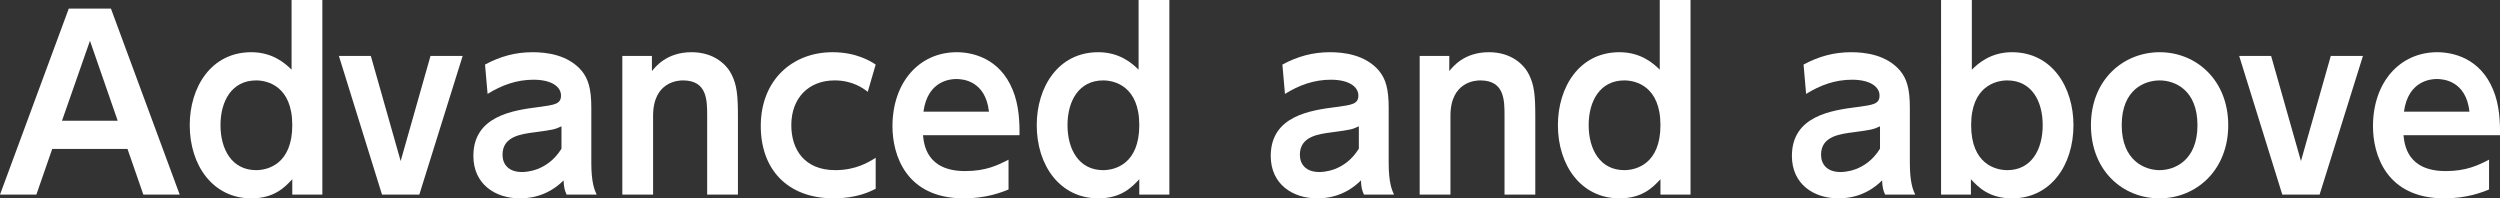
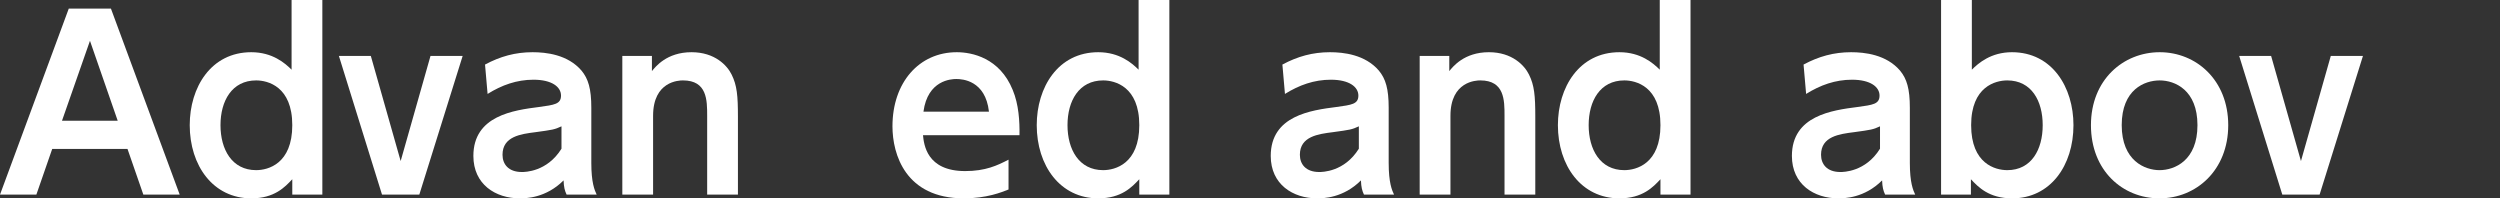
<svg xmlns="http://www.w3.org/2000/svg" id="_レイヤー_2" data-name="レイヤー 2" viewBox="0 0 321.78 25.53">
  <rect x="0" y="0" width="321.78" height="25.53" fill="#333333" stroke="none" />
  <defs>
    <style>
      .cls-1 {
        fill: #fff;
        stroke-width: 0px;
      }
    </style>
  </defs>
  <g id="_レイヤー_1-2" data-name="レイヤー 1">
    <g>
      <path class="cls-1" d="M6.72,19.17l-2.04,5.88H0L8.85,1.11h5.43l8.85,23.94h-4.68l-2.04-5.88H6.72ZM15.15,15.54l-3.57-10.29-3.6,10.29h7.17Z" />
      <path class="cls-1" d="M37.62,23.07c-.93.99-2.28,2.46-5.28,2.46-4.92,0-7.92-4.23-7.92-9.42,0-4.86,2.73-9.39,7.92-9.39,2.73,0,4.35,1.41,5.19,2.25V0h3.96v25.05h-3.87v-1.98ZM32.97,10.35c-3.12,0-4.59,2.64-4.59,5.76s1.47,5.79,4.59,5.79c1.53,0,4.65-.81,4.65-5.79s-3.15-5.76-4.65-5.76Z" />
      <path class="cls-1" d="M55.41,7.2h4.14l-5.58,17.85h-4.8l-5.55-17.85h4.11l3.84,13.53,3.84-13.53Z" />
      <path class="cls-1" d="M62.43,8.31c1.95-1.05,3.9-1.59,6.12-1.59,1.74,0,4.53.3,6.3,2.37.87,1.05,1.26,2.34,1.26,4.77v7.11c0,2.55.42,3.51.69,4.08h-3.87c-.24-.51-.36-.96-.39-1.83-2.28,2.28-4.86,2.31-5.64,2.31-3.12,0-5.97-1.8-5.97-5.46,0-5.19,5.19-5.88,8.46-6.3,1.95-.27,2.82-.36,2.82-1.47s-1.17-2.04-3.54-2.04c-2.16,0-4.08.69-5.91,1.83l-.33-3.78ZM72.27,16.26c-.9.42-1.14.45-3.33.75-1.89.24-4.26.54-4.26,2.91,0,1.2.75,2.22,2.49,2.22.36,0,3.24,0,5.1-3v-2.88Z" />
      <path class="cls-1" d="M80.1,25.05V7.2h3.81v1.95c.45-.54,1.89-2.43,5.1-2.43,3,0,4.59,1.71,5.16,2.88.69,1.38.81,2.73.81,5.4v10.05h-3.96v-10.14c0-2.01,0-4.56-3.12-4.56-.51,0-3.84.09-3.84,4.56v10.14h-3.96Z" />
-       <path class="cls-1" d="M112.71,24.3c-.72.36-2.43,1.23-5.4,1.23-5.97,0-9.39-3.75-9.39-9.3,0-5.94,4.08-9.51,9.24-9.51,3.06,0,4.92,1.17,5.55,1.59l-1.02,3.51c-.54-.42-1.92-1.47-4.26-1.47-3.33,0-5.58,2.25-5.58,5.76,0,3.09,1.65,5.79,5.67,5.79,2.67,0,4.32-1.05,5.19-1.59v3.99Z" />
      <path class="cls-1" d="M118.8,17.4c.12,1.17.45,4.62,5.43,4.62,2.61,0,4.14-.72,5.58-1.47v3.84c-.9.36-2.82,1.14-5.76,1.14-7.5,0-9.18-5.67-9.18-9.27,0-5.64,3.42-9.54,8.28-9.54,1.95,0,5.52.72,7.2,4.86.78,1.86.9,4.05.87,5.82h-12.42ZM127.29,14.37c-.45-4.02-3.42-4.2-4.2-4.2-.66,0-3.69.15-4.23,4.2h8.43Z" />
      <path class="cls-1" d="M146.64,23.07c-.93.99-2.28,2.46-5.28,2.46-4.92,0-7.92-4.23-7.92-9.42,0-4.86,2.73-9.39,7.92-9.39,2.73,0,4.35,1.41,5.19,2.25V0h3.96v25.05h-3.87v-1.98ZM141.99,10.35c-3.12,0-4.59,2.64-4.59,5.76s1.47,5.79,4.59,5.79c1.53,0,4.65-.81,4.65-5.79s-3.15-5.76-4.65-5.76Z" />
      <path class="cls-1" d="M165.06,8.31c1.95-1.05,3.9-1.59,6.12-1.59,1.74,0,4.53.3,6.3,2.37.87,1.05,1.26,2.34,1.26,4.77v7.11c0,2.55.42,3.51.69,4.08h-3.87c-.24-.51-.36-.96-.39-1.83-2.28,2.28-4.86,2.31-5.64,2.31-3.12,0-5.97-1.8-5.97-5.46,0-5.19,5.19-5.88,8.46-6.3,1.95-.27,2.82-.36,2.82-1.47s-1.17-2.04-3.54-2.04c-2.16,0-4.08.69-5.91,1.83l-.33-3.78ZM174.9,16.26c-.9.42-1.14.45-3.33.75-1.89.24-4.26.54-4.26,2.91,0,1.2.75,2.22,2.49,2.22.36,0,3.24,0,5.1-3v-2.88Z" />
      <path class="cls-1" d="M182.73,25.05V7.2h3.81v1.95c.45-.54,1.89-2.43,5.1-2.43,3,0,4.59,1.71,5.16,2.88.69,1.38.81,2.73.81,5.4v10.05h-3.96v-10.14c0-2.01,0-4.56-3.12-4.56-.51,0-3.84.09-3.84,4.56v10.14h-3.96Z" />
      <path class="cls-1" d="M213.72,23.07c-.93.99-2.28,2.46-5.28,2.46-4.92,0-7.92-4.23-7.92-9.42,0-4.86,2.73-9.39,7.92-9.39,2.73,0,4.35,1.41,5.19,2.25V0h3.96v25.05h-3.87v-1.98ZM209.07,10.35c-3.12,0-4.59,2.64-4.59,5.76s1.47,5.79,4.59,5.79c1.53,0,4.65-.81,4.65-5.79s-3.15-5.76-4.65-5.76Z" />
      <path class="cls-1" d="M232.14,8.31c1.95-1.05,3.9-1.59,6.12-1.59,1.74,0,4.53.3,6.3,2.37.87,1.05,1.26,2.34,1.26,4.77v7.11c0,2.55.42,3.51.69,4.08h-3.87c-.24-.51-.36-.96-.39-1.83-2.28,2.28-4.86,2.31-5.64,2.31-3.12,0-5.97-1.8-5.97-5.46,0-5.19,5.19-5.88,8.46-6.3,1.95-.27,2.82-.36,2.82-1.47s-1.17-2.04-3.54-2.04c-2.16,0-4.08.69-5.91,1.83l-.33-3.78ZM241.98,16.26c-.9.42-1.14.45-3.33.75-1.89.24-4.26.54-4.26,2.91,0,1.2.75,2.22,2.49,2.22.36,0,3.24,0,5.1-3v-2.88Z" />
      <path class="cls-1" d="M253.68,25.05h-3.84V0h3.96v8.97c.84-.84,2.46-2.25,5.16-2.25,5.19,0,7.92,4.53,7.92,9.39,0,5.19-2.97,9.42-7.89,9.42-3,0-4.38-1.47-5.31-2.46v1.98ZM258.36,21.9c3.12,0,4.56-2.67,4.56-5.79s-1.44-5.76-4.56-5.76c-1.5,0-4.65.78-4.65,5.76s3.12,5.79,4.65,5.79Z" />
      <path class="cls-1" d="M277.98,6.72c4.71,0,8.82,3.6,8.82,9.39s-4.11,9.42-8.85,9.42-8.82-3.57-8.82-9.42,4.17-9.39,8.85-9.39ZM277.95,21.9c1.98,0,4.89-1.26,4.89-5.79s-2.91-5.76-4.86-5.76-4.89,1.17-4.89,5.76,3,5.79,4.86,5.79Z" />
      <path class="cls-1" d="M300,7.2h4.14l-5.58,17.85h-4.8l-5.55-17.85h4.11l3.84,13.53,3.84-13.53Z" />
-       <path class="cls-1" d="M309.36,17.4c.12,1.17.45,4.62,5.43,4.62,2.61,0,4.14-.72,5.58-1.47v3.84c-.9.36-2.82,1.14-5.76,1.14-7.5,0-9.18-5.67-9.18-9.27,0-5.64,3.42-9.54,8.28-9.54,1.95,0,5.52.72,7.2,4.86.78,1.86.9,4.05.87,5.82h-12.42ZM317.85,14.37c-.45-4.02-3.42-4.2-4.2-4.2-.66,0-3.69.15-4.23,4.2h8.43Z" />
    </g>
  </g>
</svg>